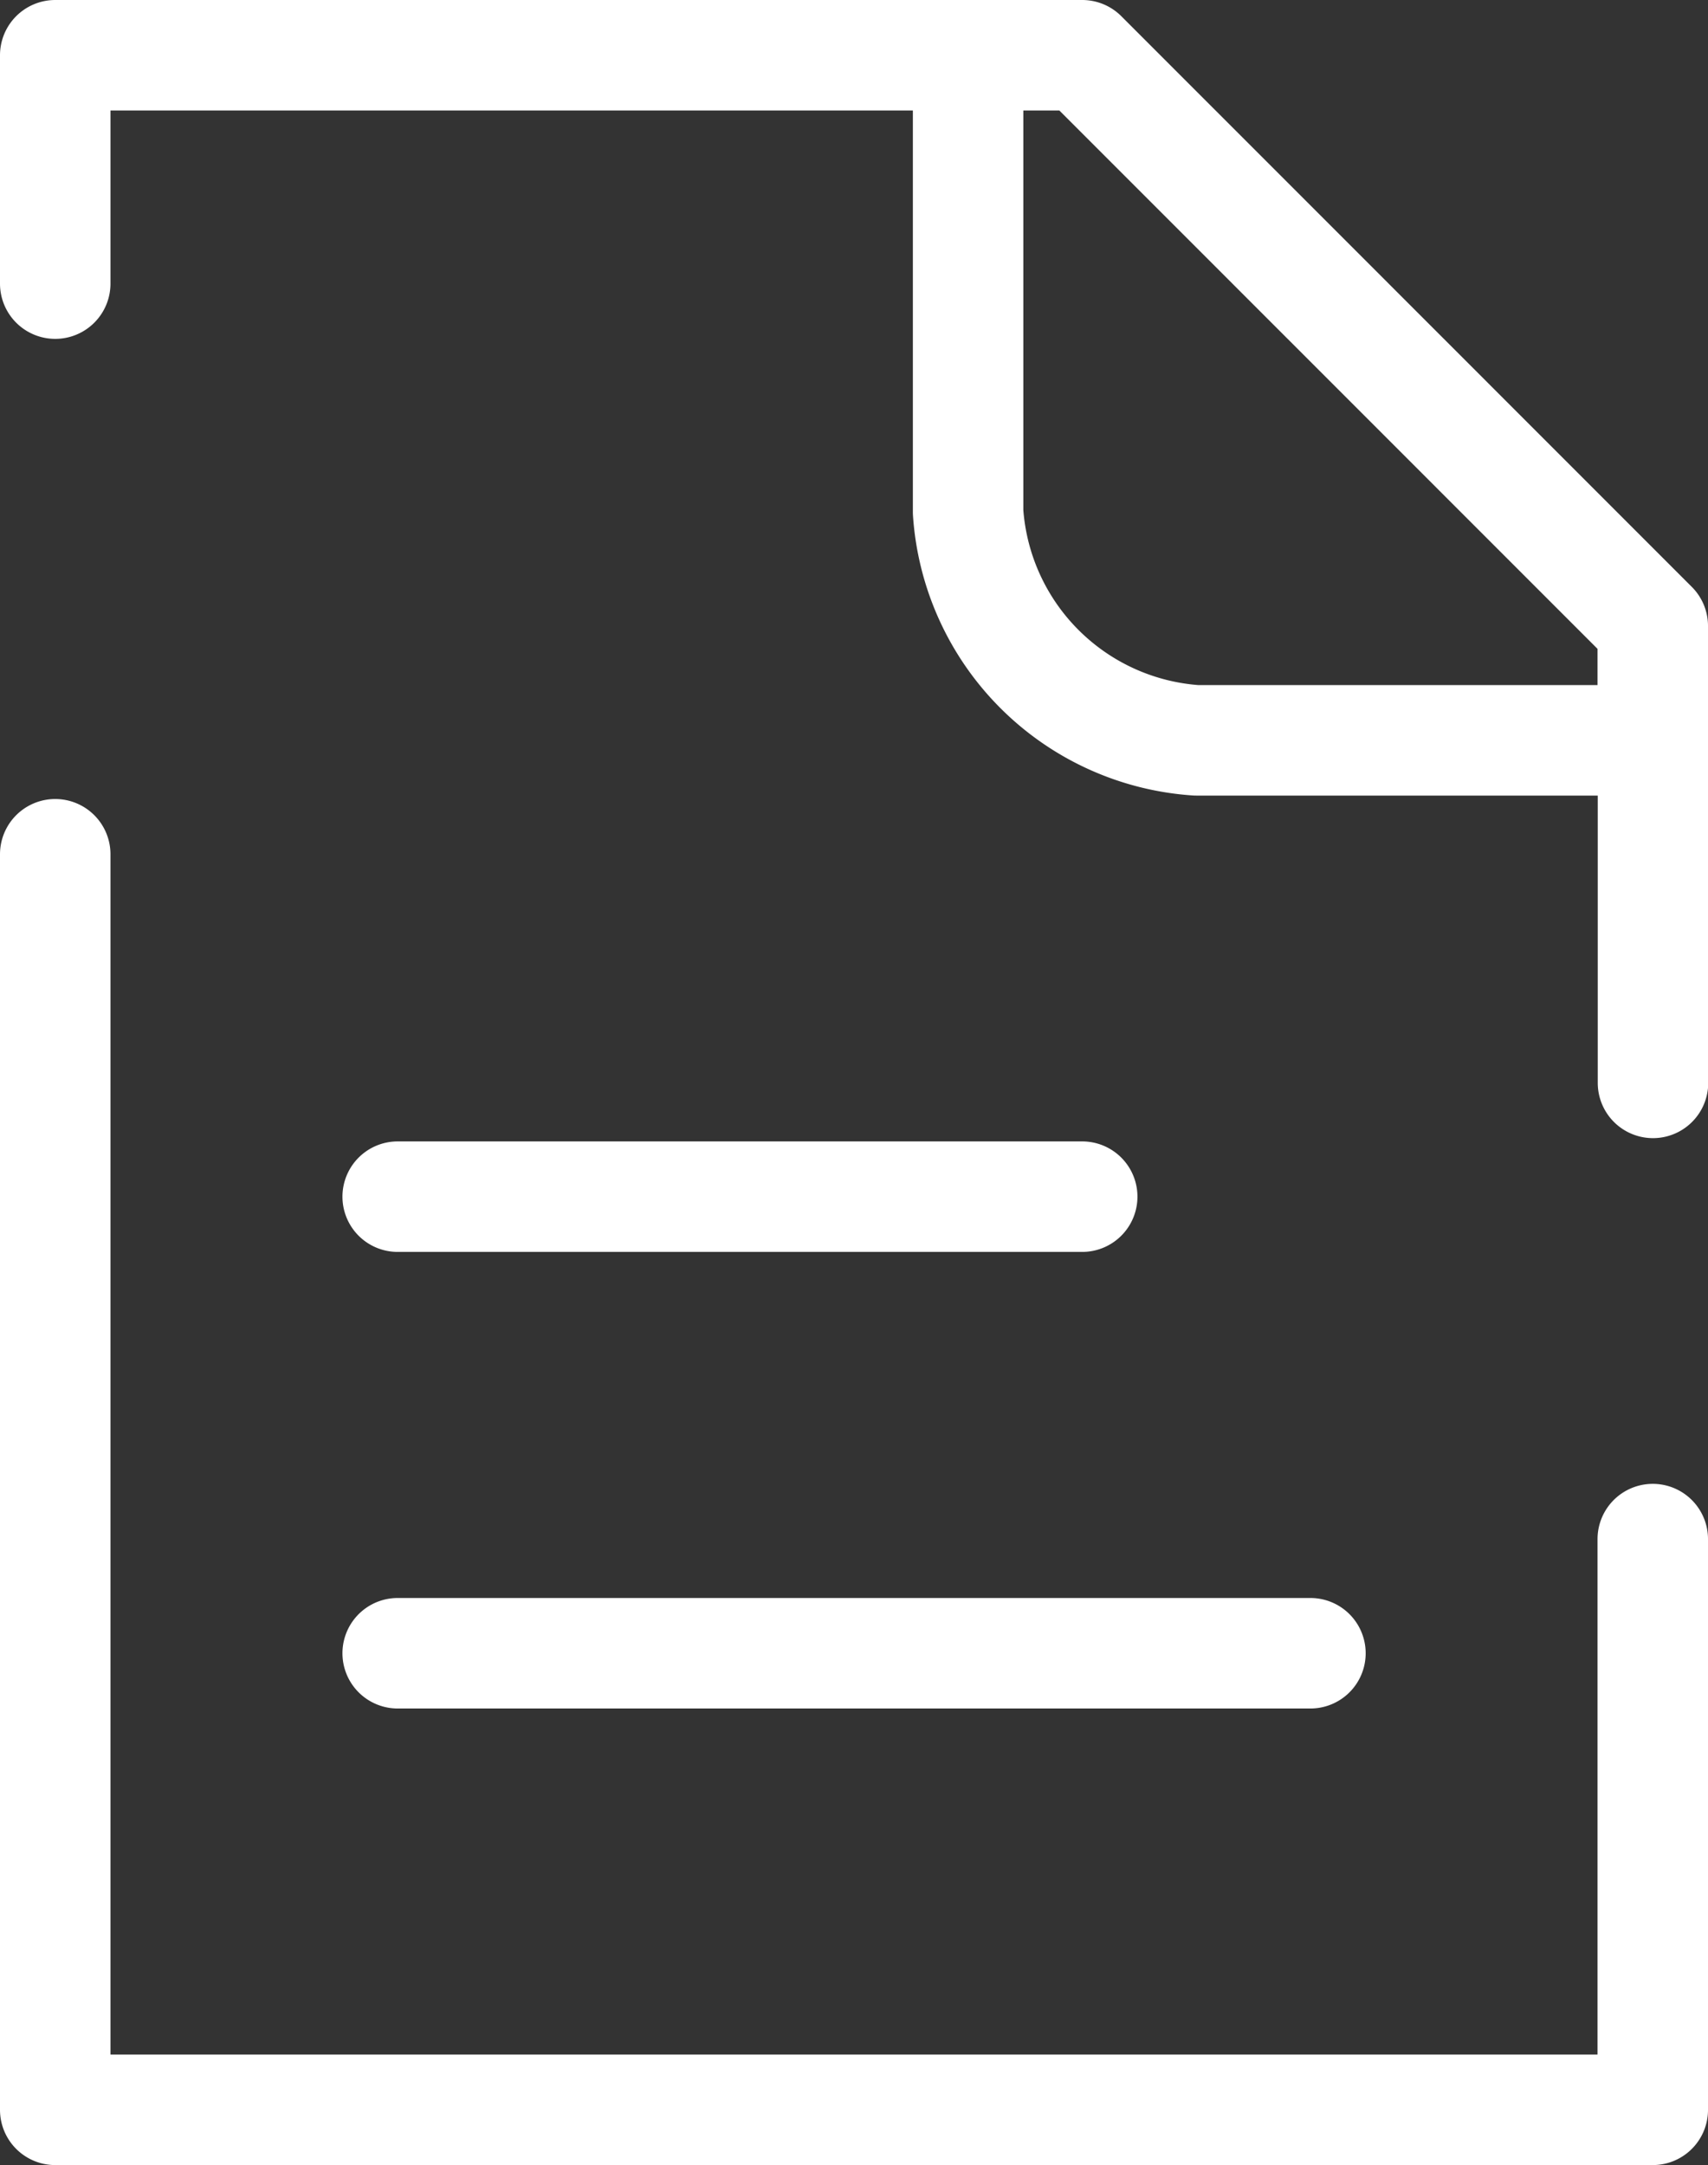
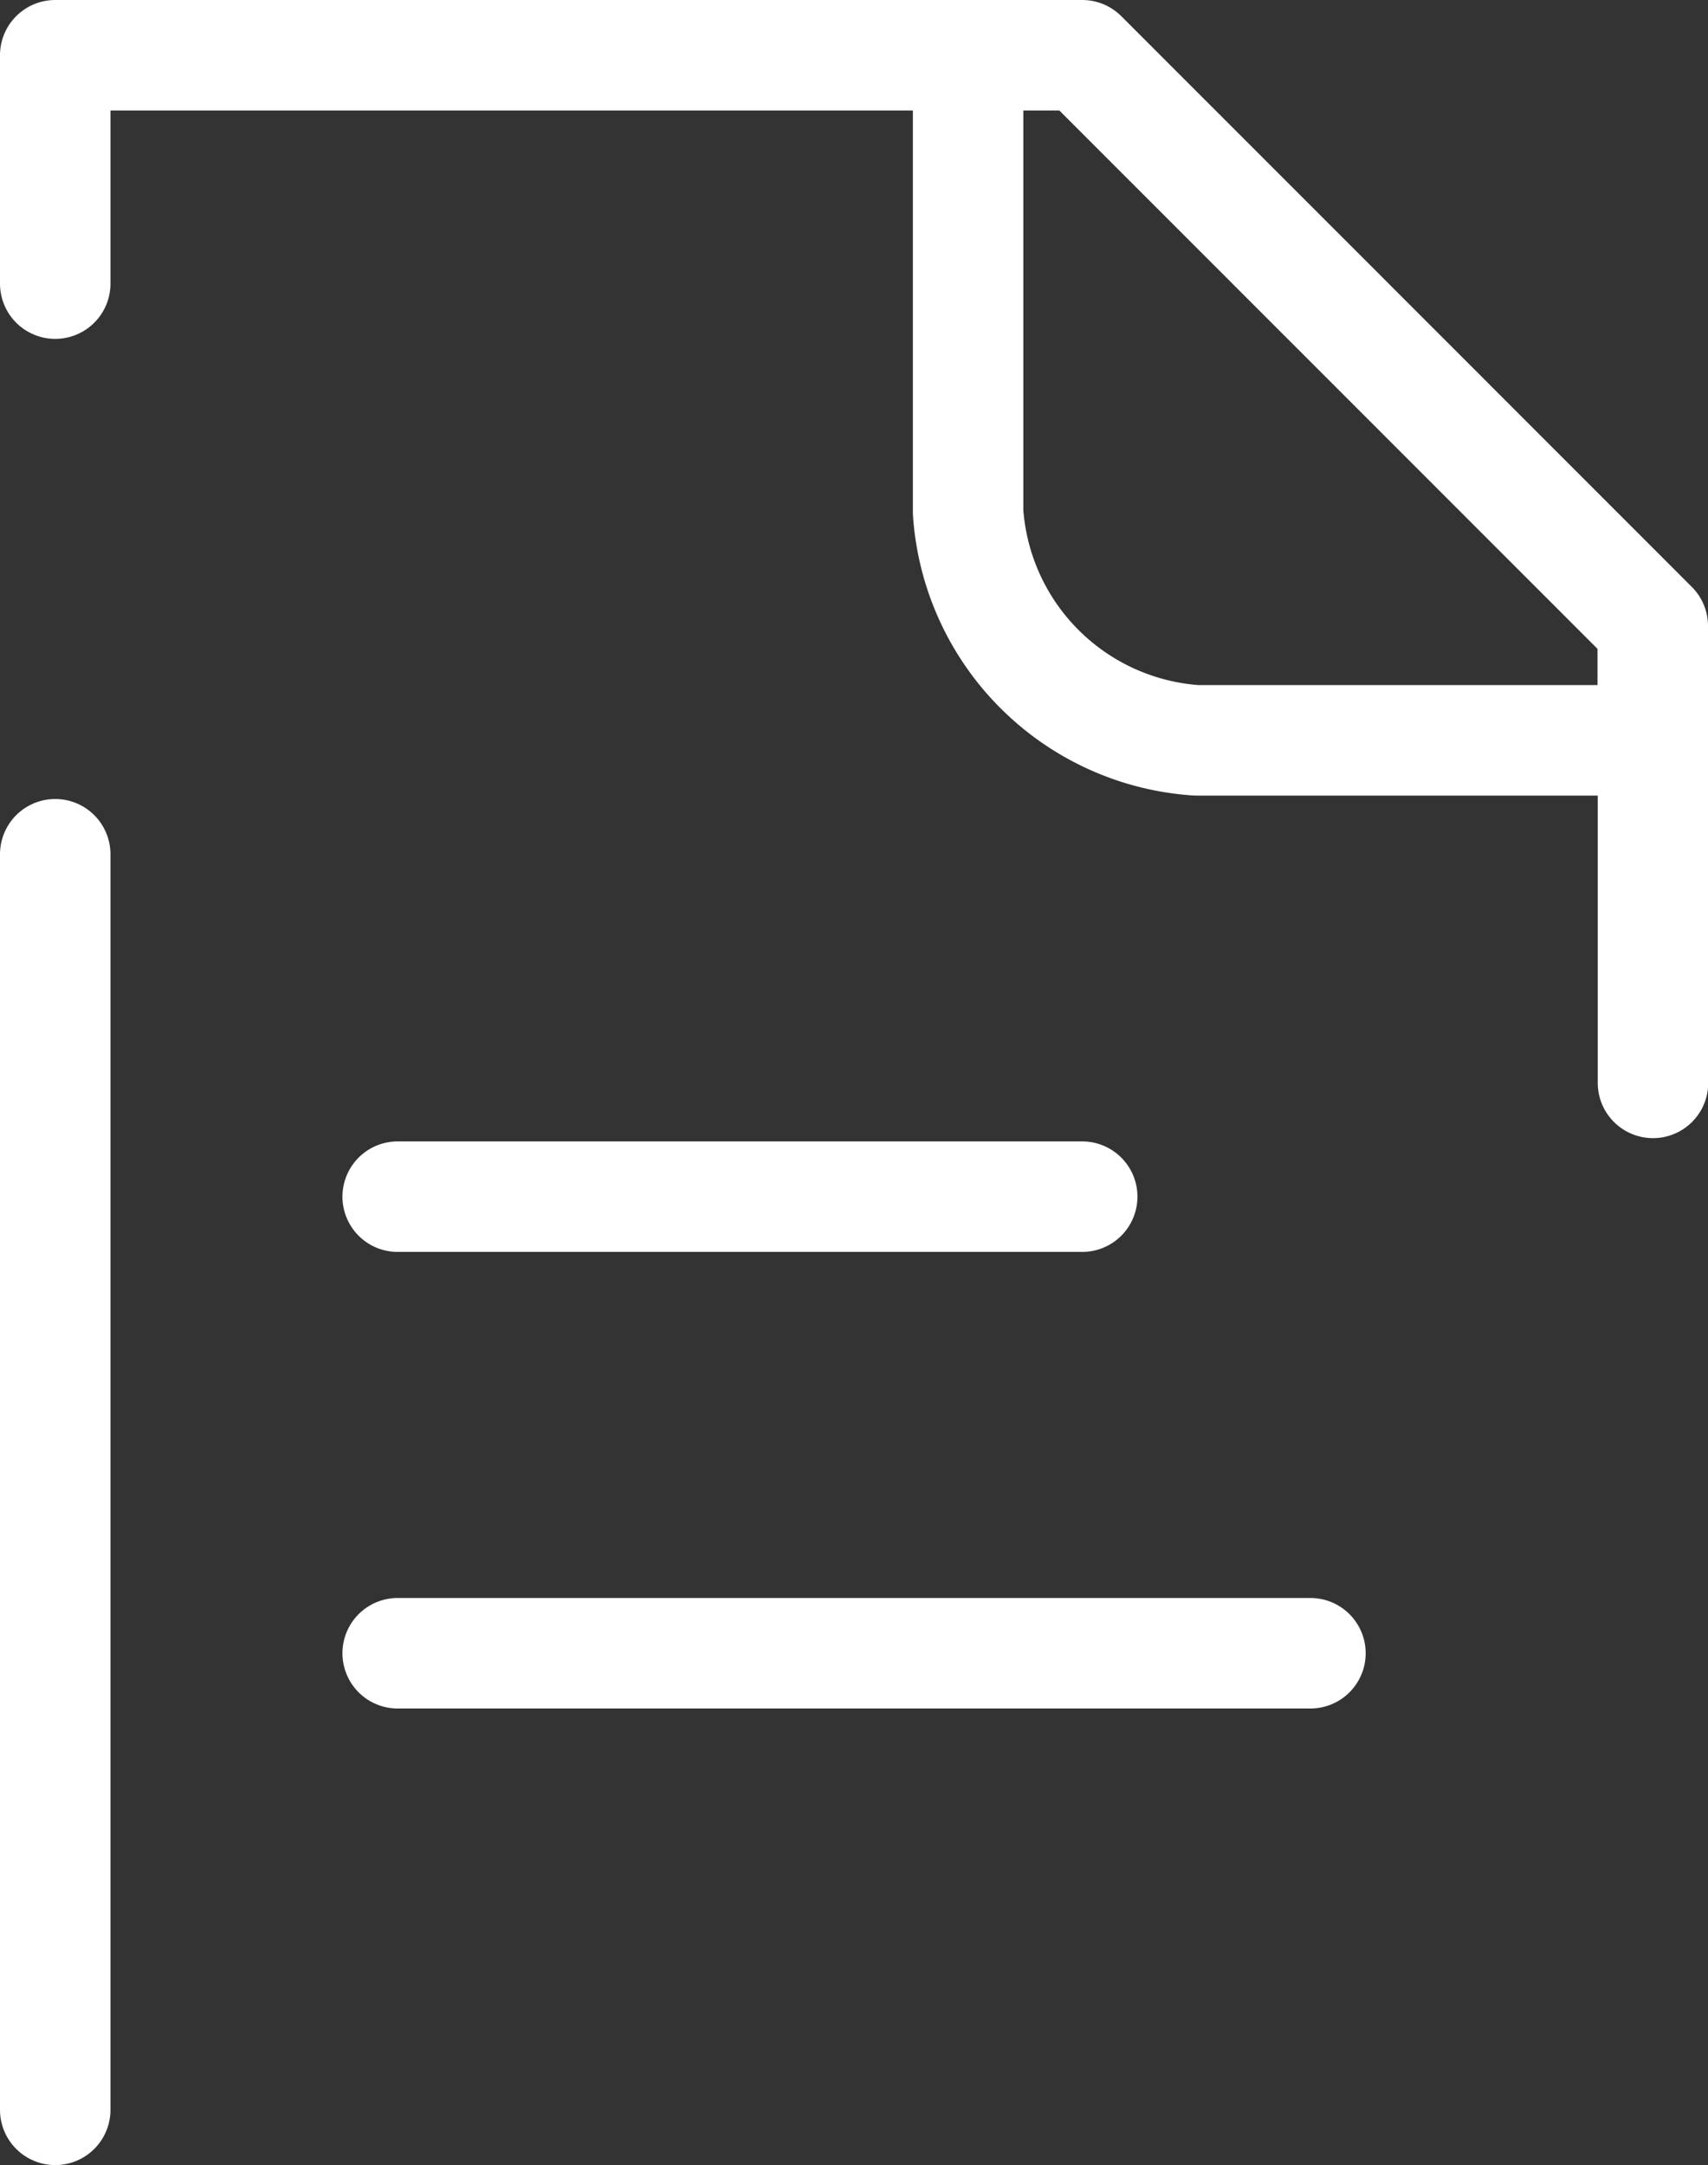
<svg xmlns="http://www.w3.org/2000/svg" width="46.385" height="58.781" viewBox="0 0 46.385 58.781">
  <rect x="0" y="0" width="46.385" height="58.781" fill="#333333" stroke="none" />
-   <path id="document-filled-svgrepo-com" d="M14.3,33.989H32.89M14.3,46.385H39.088M29.791,3H5V9.2M29.791,3h3.1L48.385,18.495v3.1M29.791,3V15.4a6.665,6.665,0,0,0,6.2,6.2h12.4m0,0v9.3M5,24.693V58.781H48.385V43.286" transform="translate(-3.5 -1.5)" fill="none" stroke="#fff" stroke-linecap="round" stroke-linejoin="round" stroke-width="3" />
+   <path id="document-filled-svgrepo-com" d="M14.3,33.989H32.89M14.3,46.385H39.088M29.791,3H5V9.2M29.791,3h3.1L48.385,18.495v3.1M29.791,3V15.4a6.665,6.665,0,0,0,6.2,6.2h12.4m0,0v9.3M5,24.693V58.781V43.286" transform="translate(-3.5 -1.5)" fill="none" stroke="#fff" stroke-linecap="round" stroke-linejoin="round" stroke-width="3" />
</svg>